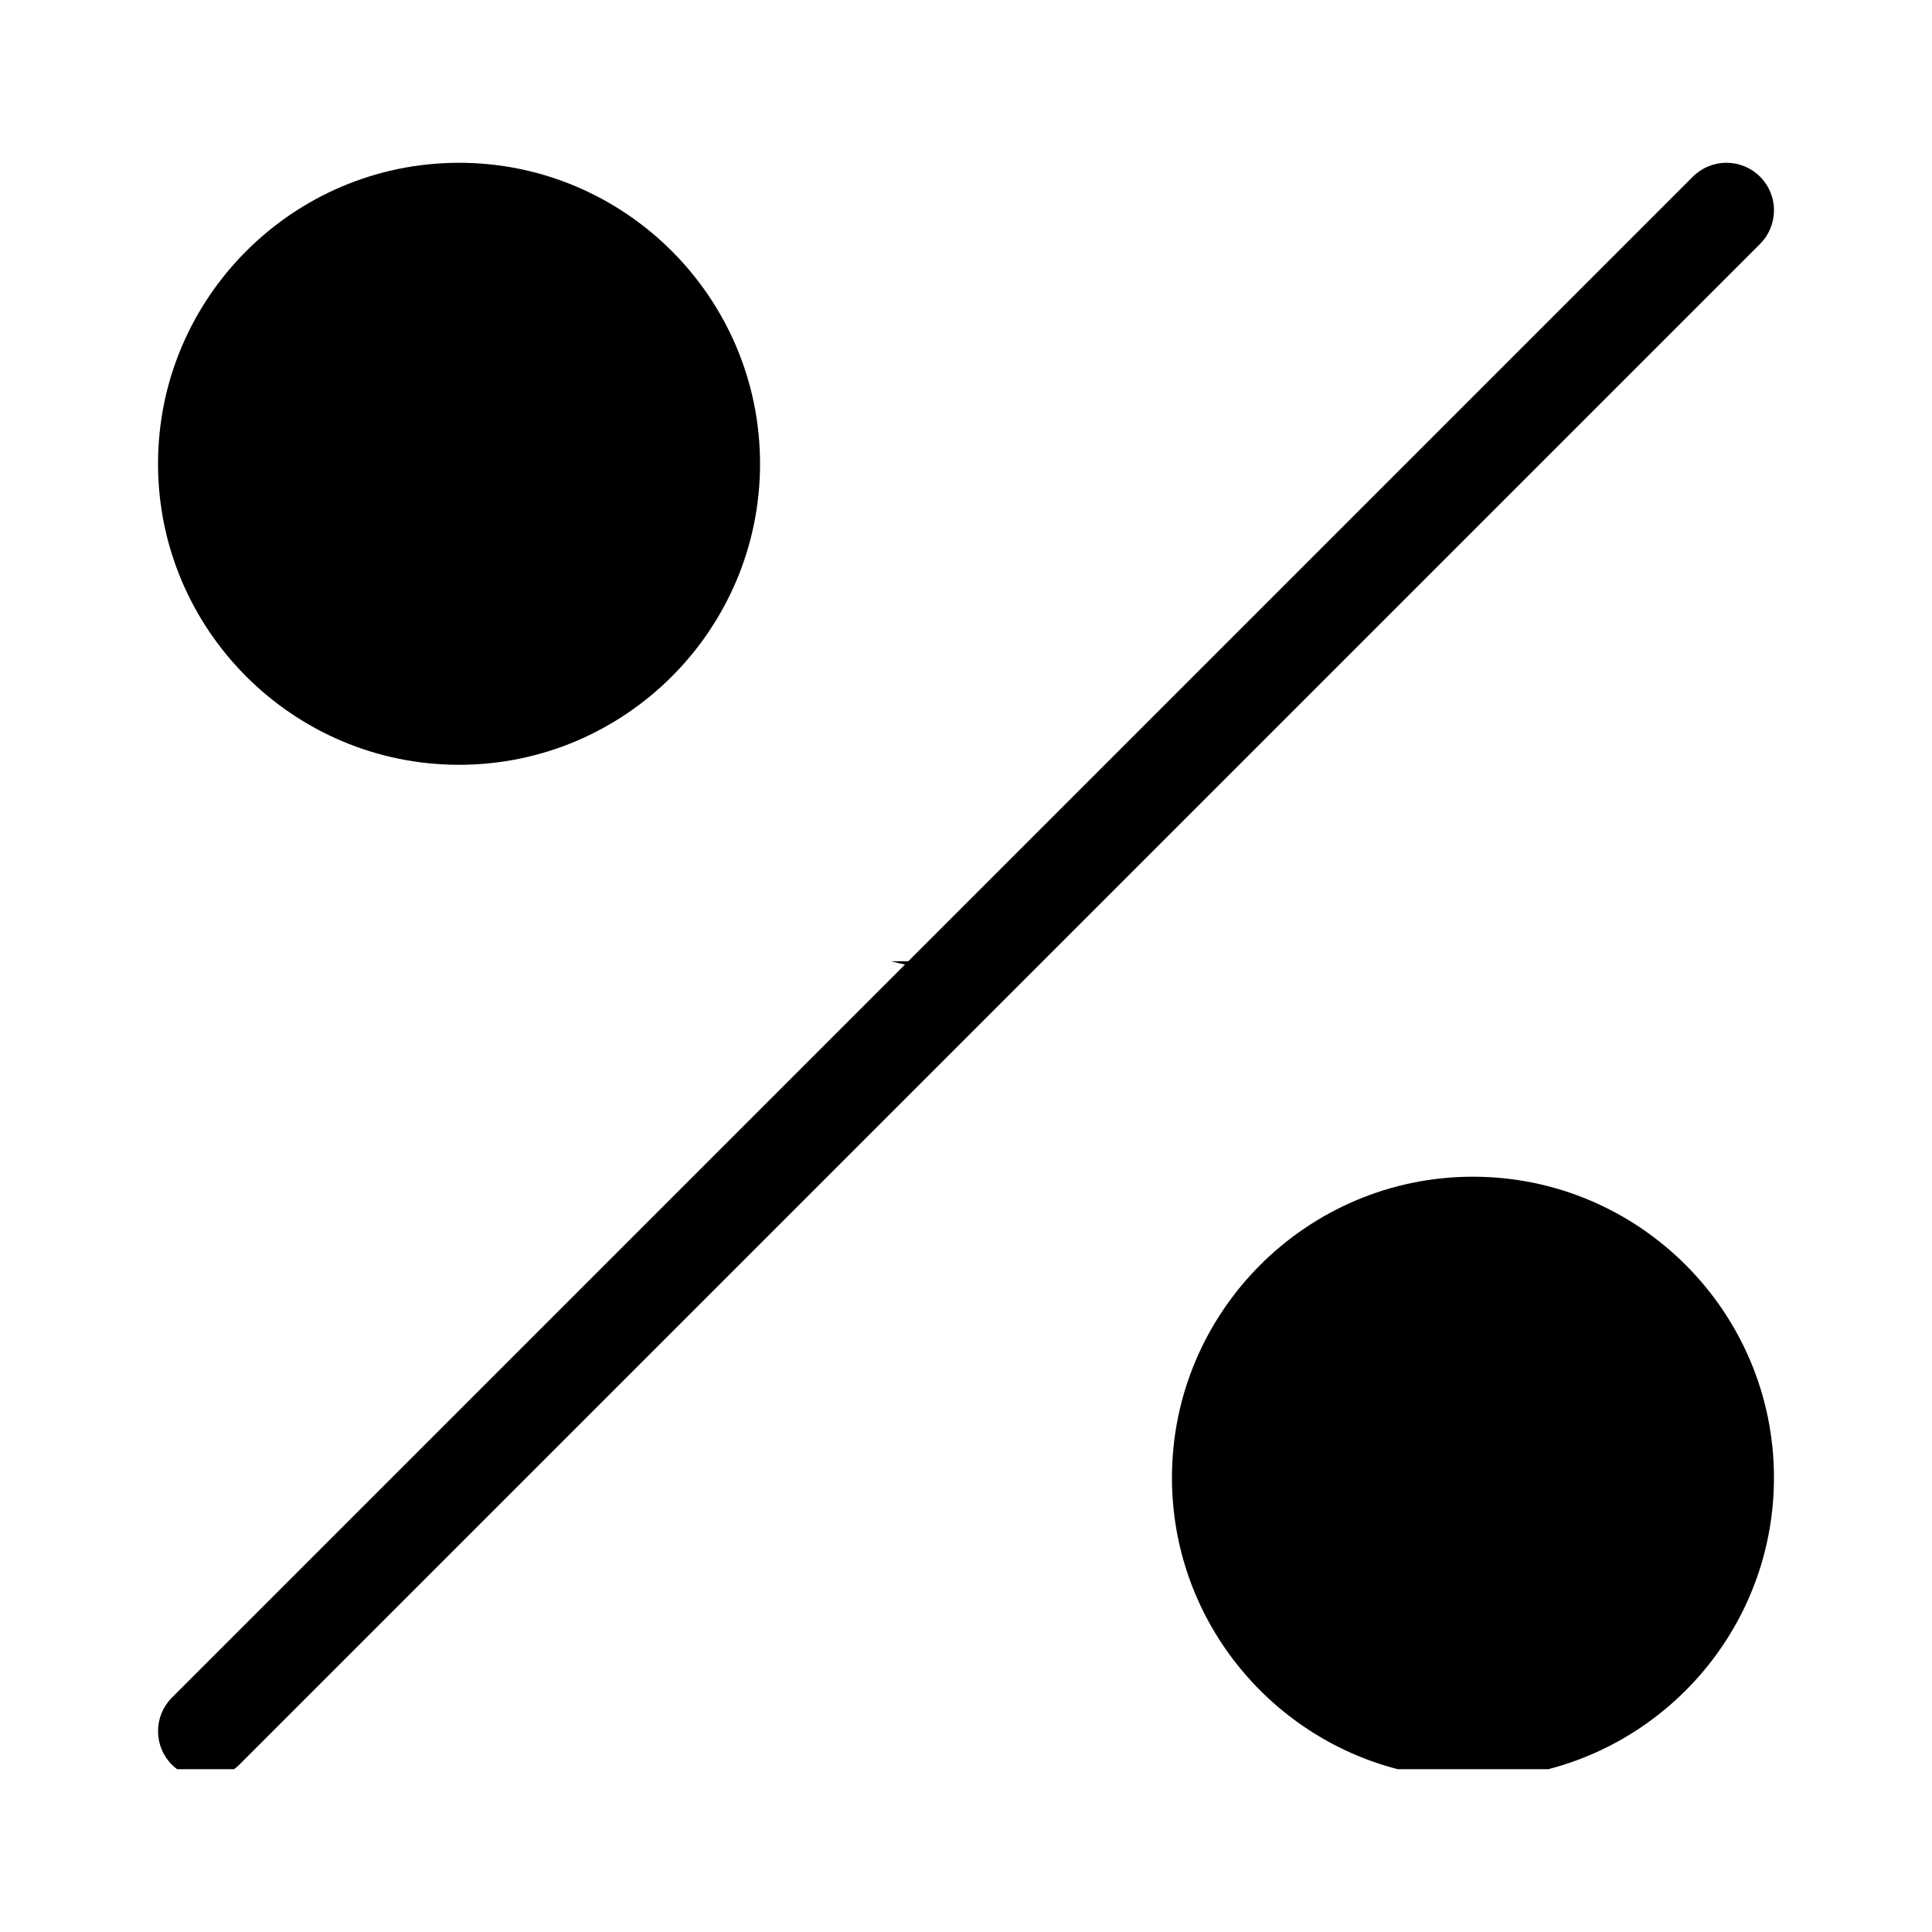
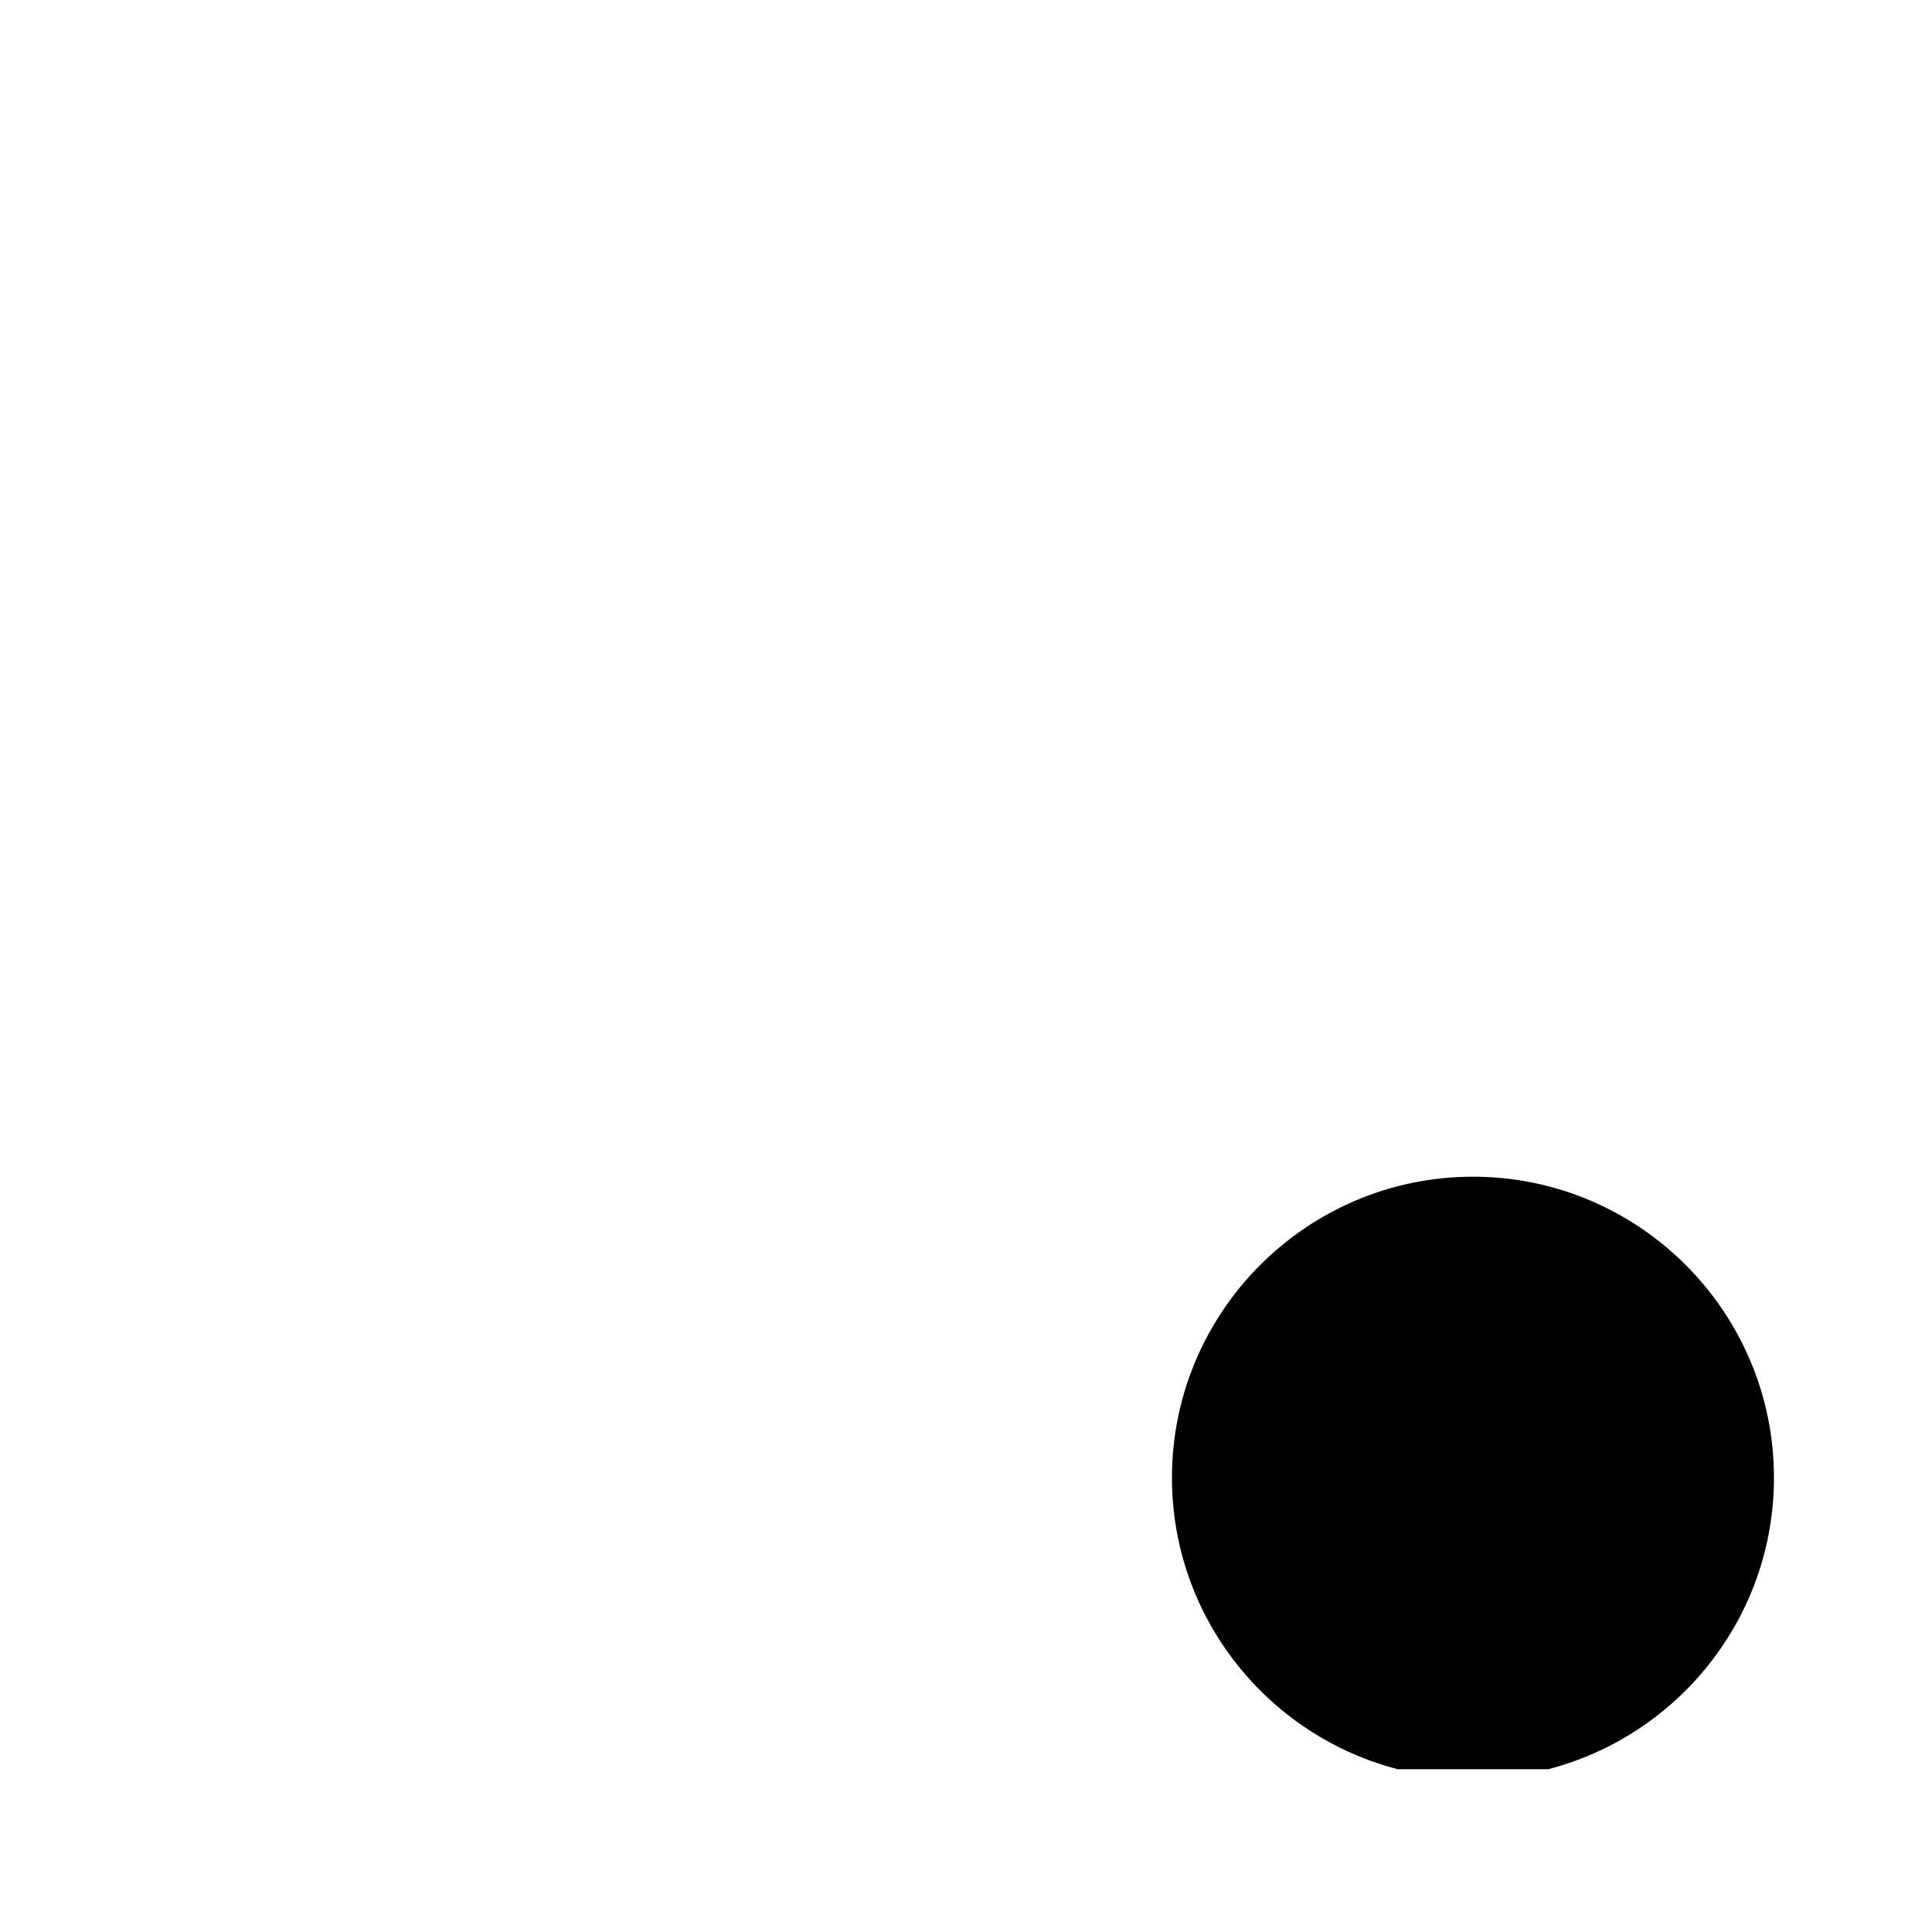
<svg xmlns="http://www.w3.org/2000/svg" fill="#000000" width="800px" height="800px" version="1.1" viewBox="144 144 512 512">
  <g>
-     <path d="m400 401.26c2.758 0 5.371-0.891 7.535-2.519h-15.074c2.168 1.629 4.781 2.519 7.539 2.519z" />
-     <path d="m400 401.26c6.875 0 13.555-0.875 19.926-2.519h-39.848c6.367 1.645 13.043 2.519 19.922 2.519z" />
-     <path d="m614.12 199.73c0-3.363-1.309-6.527-3.688-8.906-2.379-2.379-5.543-3.688-8.906-3.688-3.363 0-6.527 1.312-8.906 3.691l-403.05 403.05c-2.379 2.379-3.688 5.543-3.688 8.906 0 3.363 1.312 6.527 3.691 8.906 0.43 0.43 0.891 0.812 1.371 1.172h15.074c0.477-0.359 0.941-0.742 1.371-1.172l403.05-403.05c2.371-2.383 3.68-5.547 3.68-8.91z" />
    <path d="m534.35 455.84c-43.984 0-79.77 35.785-79.77 79.77 0 37.105 25.469 68.379 59.844 77.25h39.848c34.375-8.871 59.844-40.145 59.844-77.25 0.004-43.984-35.781-79.77-79.766-79.77z" />
-     <path d="m265.65 346.68c43.984 0 79.77-35.785 79.77-79.77 0-43.988-35.785-79.77-79.77-79.77-43.984 0-79.77 35.781-79.77 79.77 0 43.984 35.785 79.77 79.77 79.77z" />
  </g>
</svg>